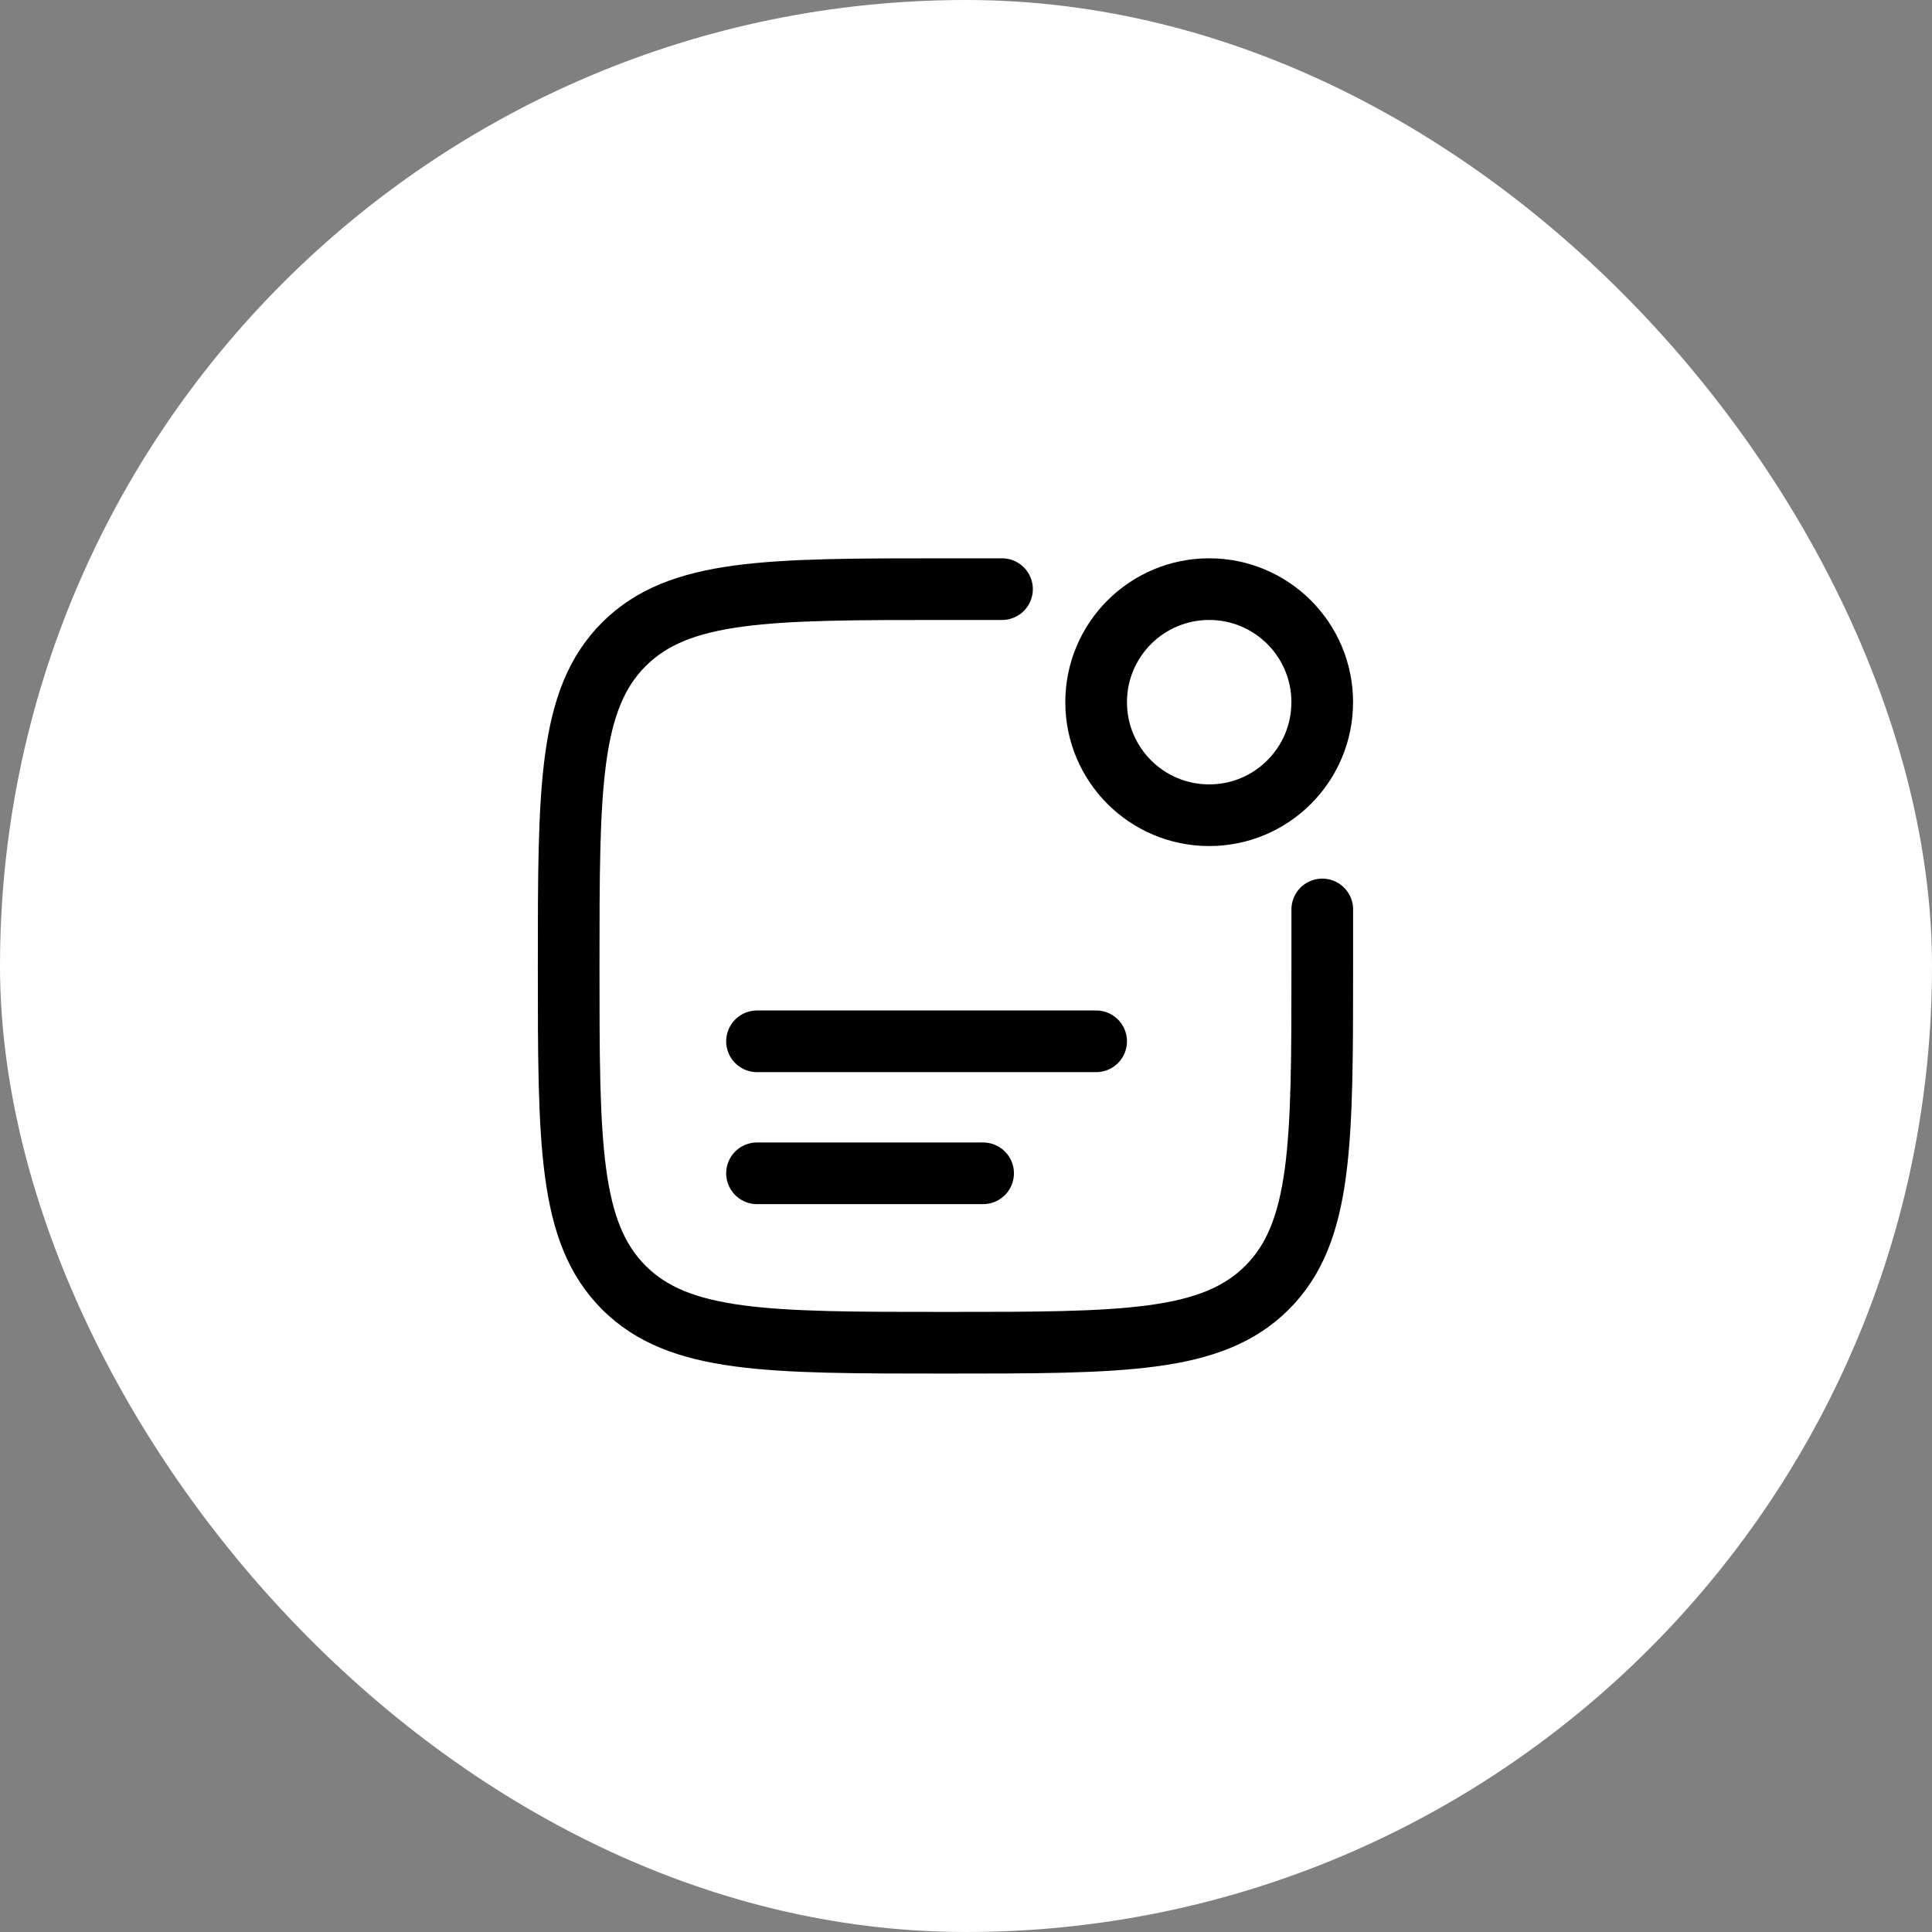
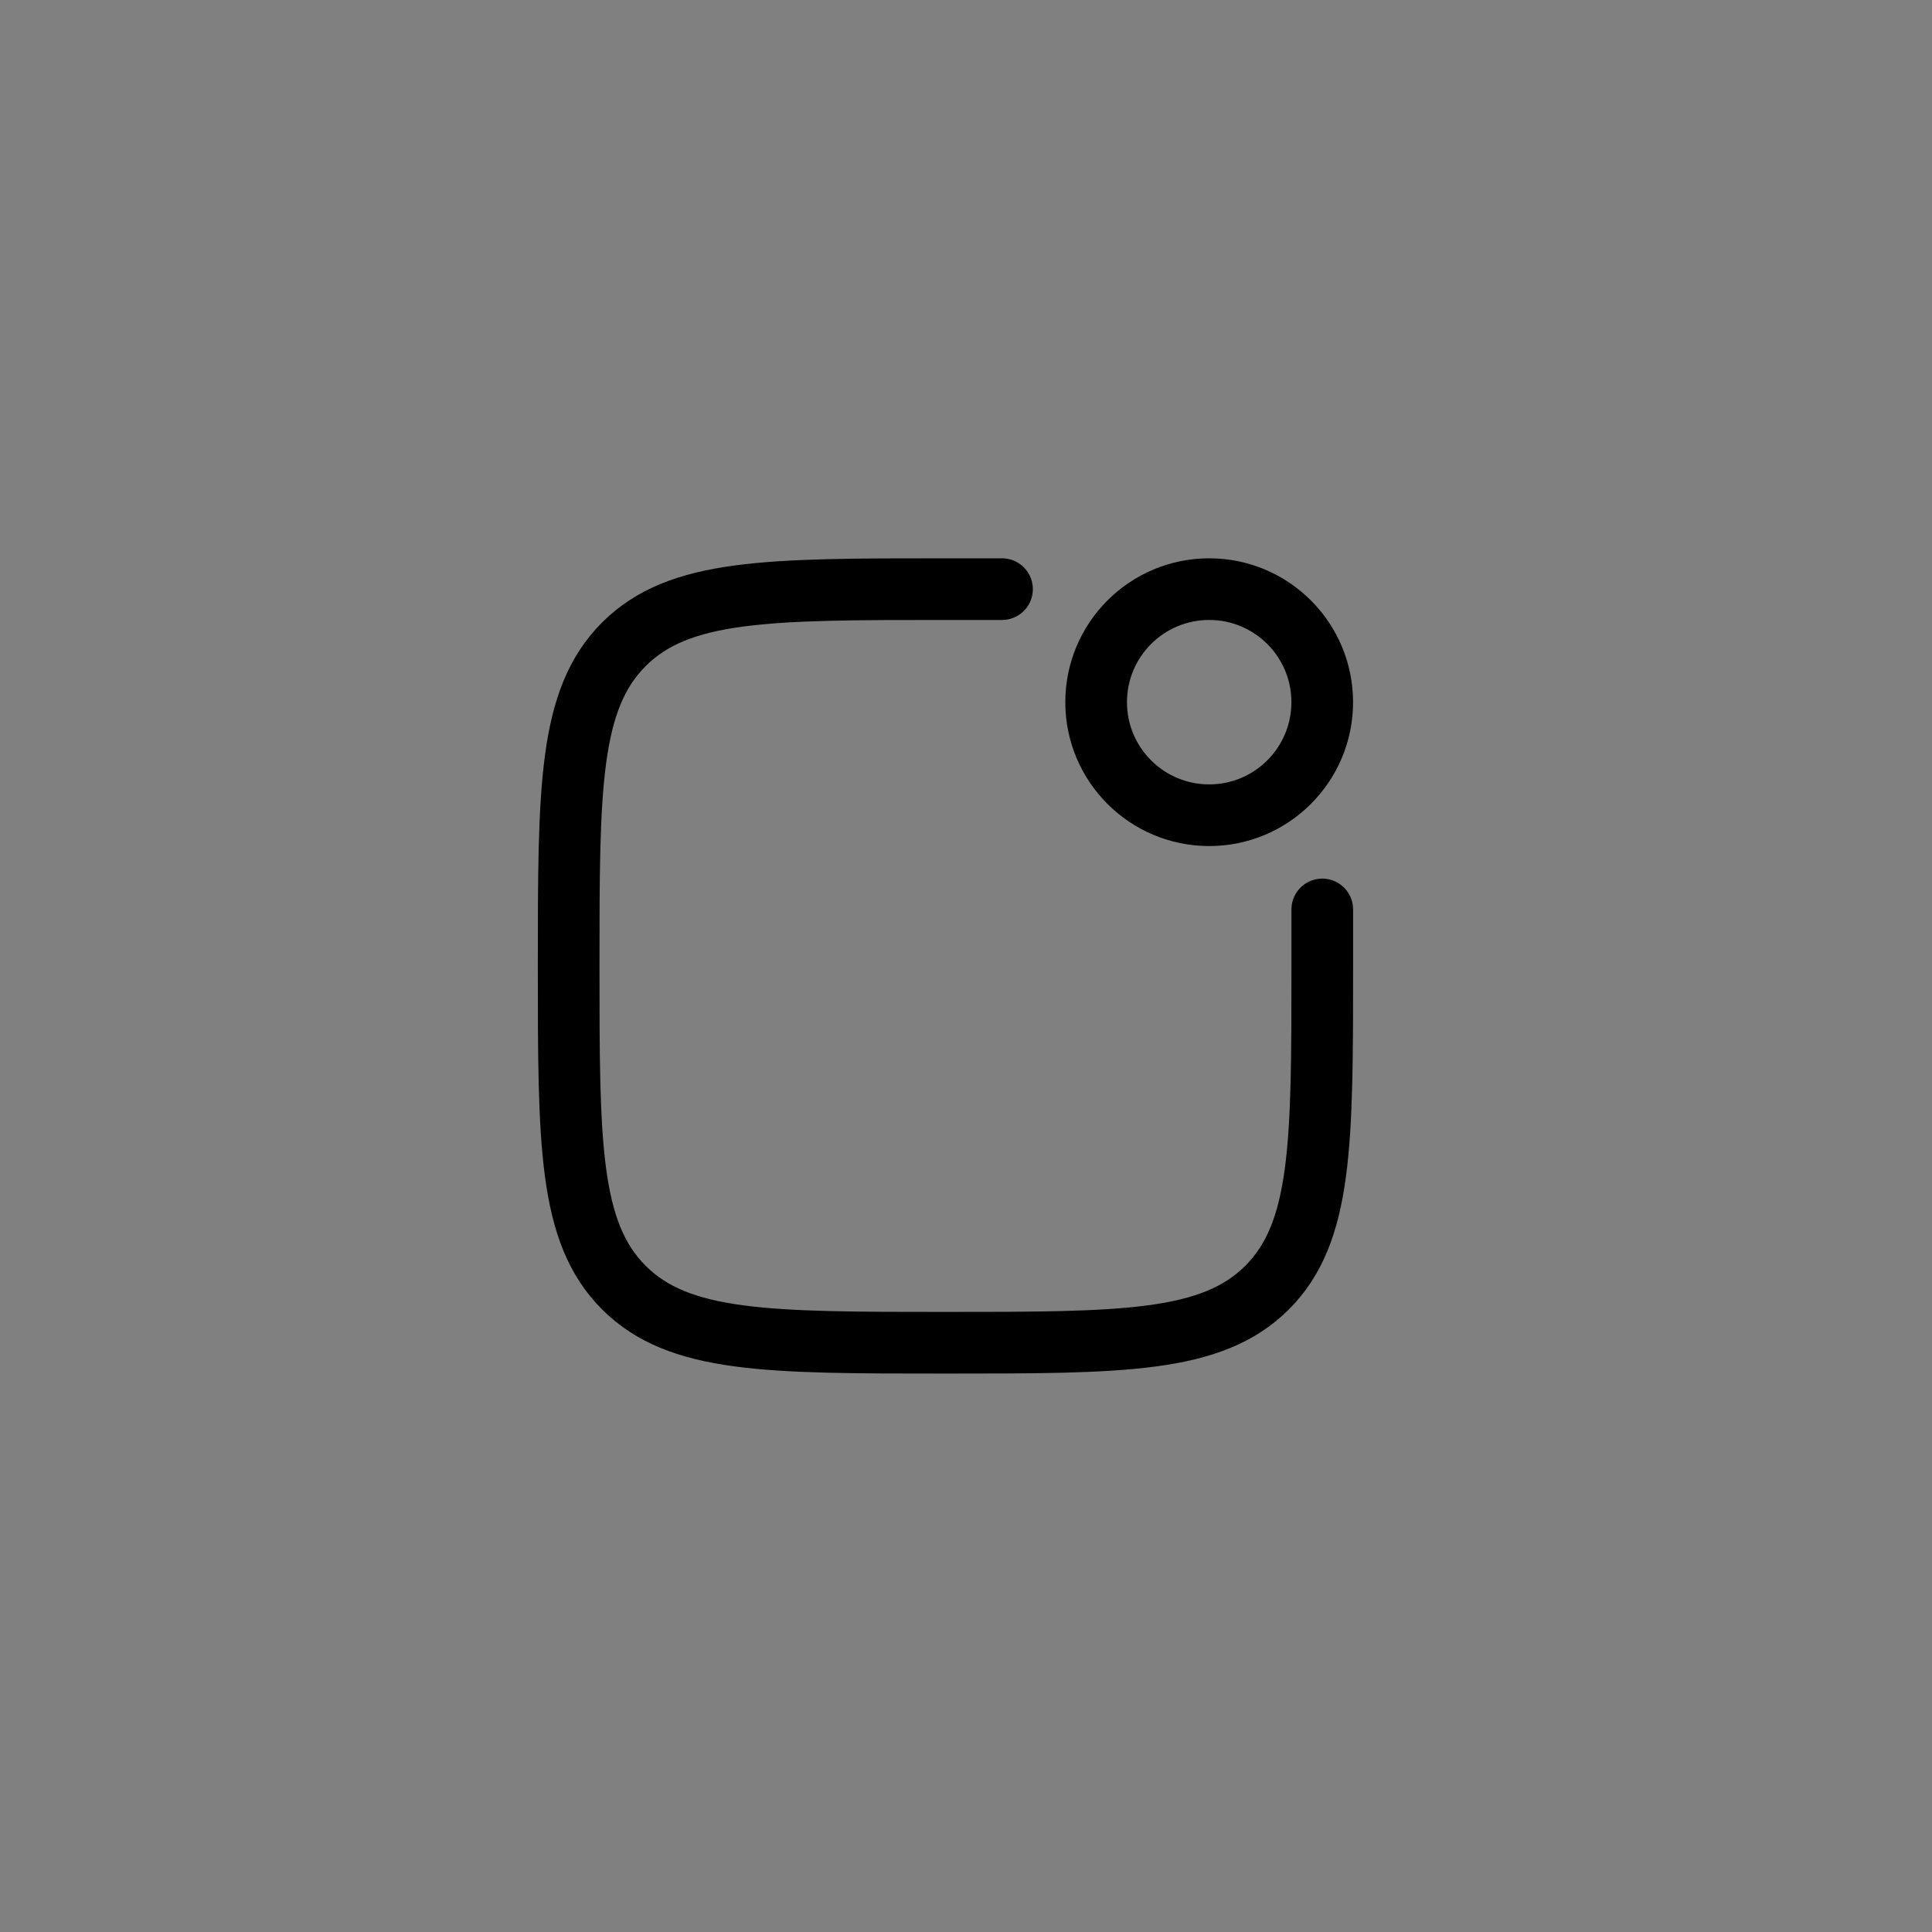
<svg xmlns="http://www.w3.org/2000/svg" width="47" height="47" viewBox="0 0 47 47" fill="none">
  <rect x="0" y="0" width="47" height="47" fill="#808080" stroke="none" />
-   <rect width="47" height="47" rx="23.5" fill="white" />
  <path d="M32.167 22.124V23.499C32.167 27.82 32.167 29.98 30.825 31.323C29.483 32.665 27.322 32.665 23.001 32.665C18.679 32.665 16.519 32.665 15.176 31.323C13.834 29.98 13.834 27.82 13.834 23.499C13.834 19.177 13.834 17.017 15.176 15.675C16.519 14.332 18.679 14.332 23.001 14.332H24.376" stroke="black" stroke-width="1.5" stroke-linecap="round" />
  <circle cx="29.416" cy="17.082" r="2.75" stroke="black" stroke-width="1.5" />
-   <path d="M18.416 25.332H26.666" stroke="black" stroke-width="1.5" stroke-linecap="round" />
-   <path d="M18.416 28.543H23.916" stroke="black" stroke-width="1.5" stroke-linecap="round" />
</svg>